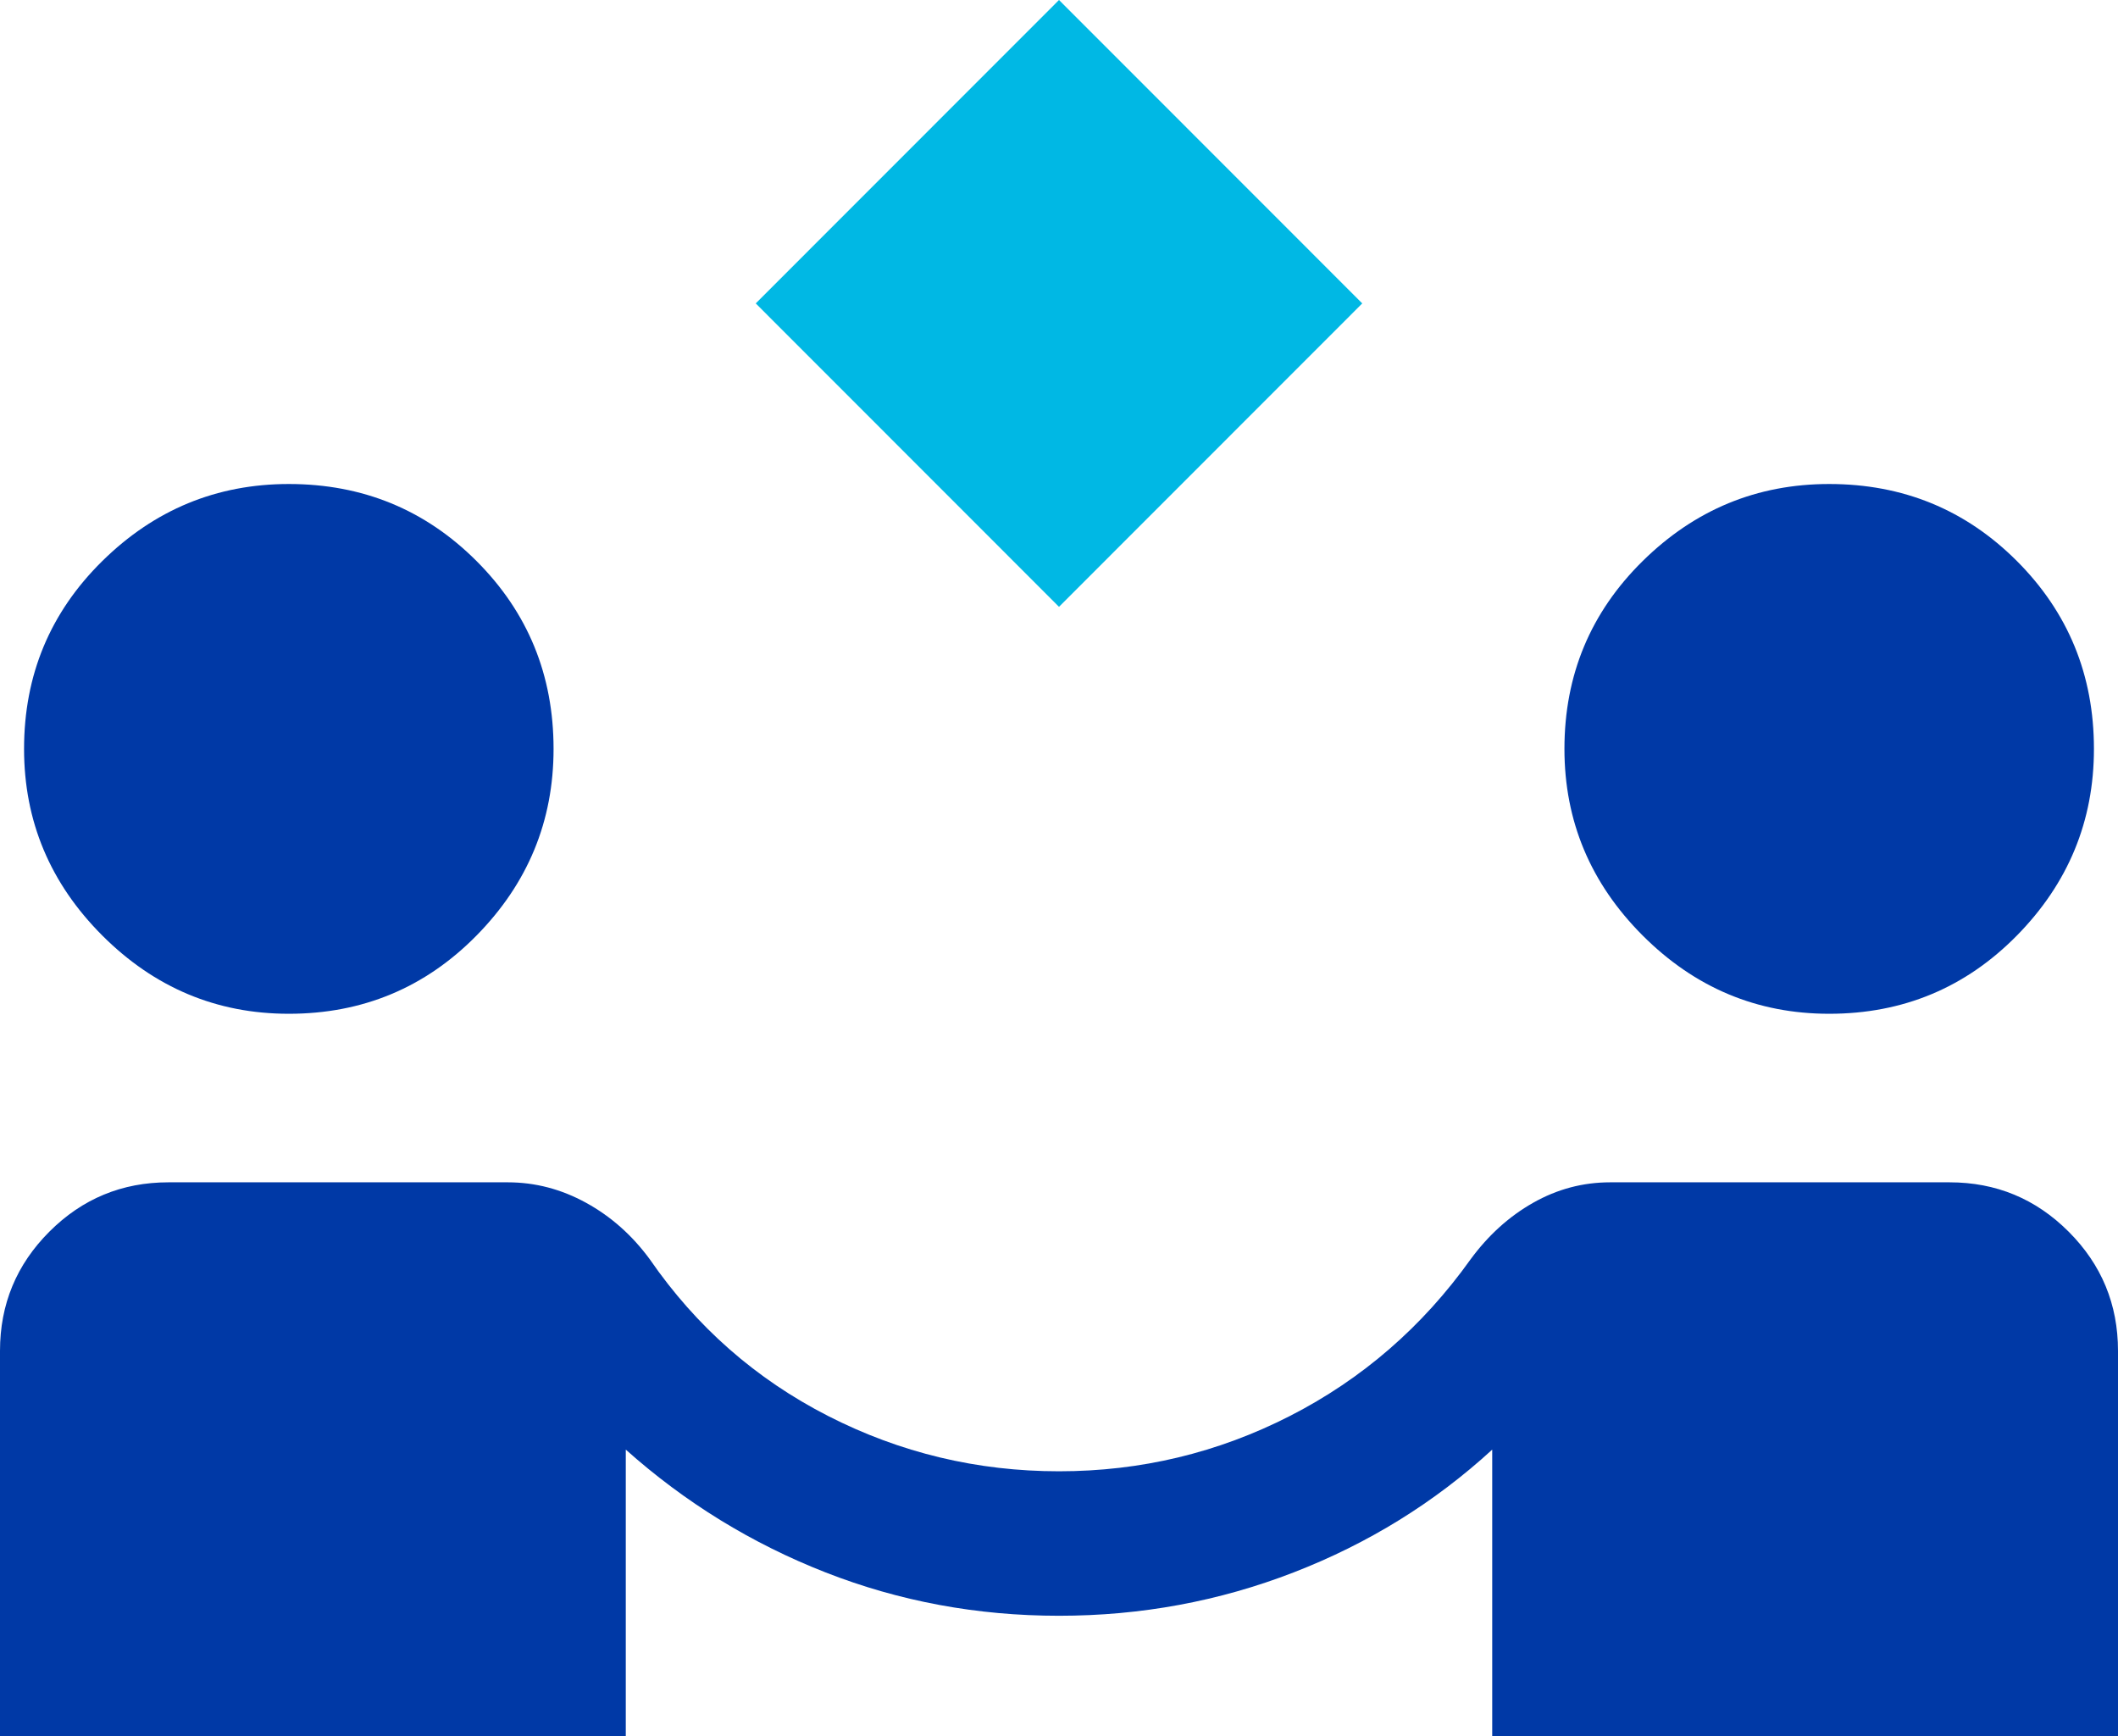
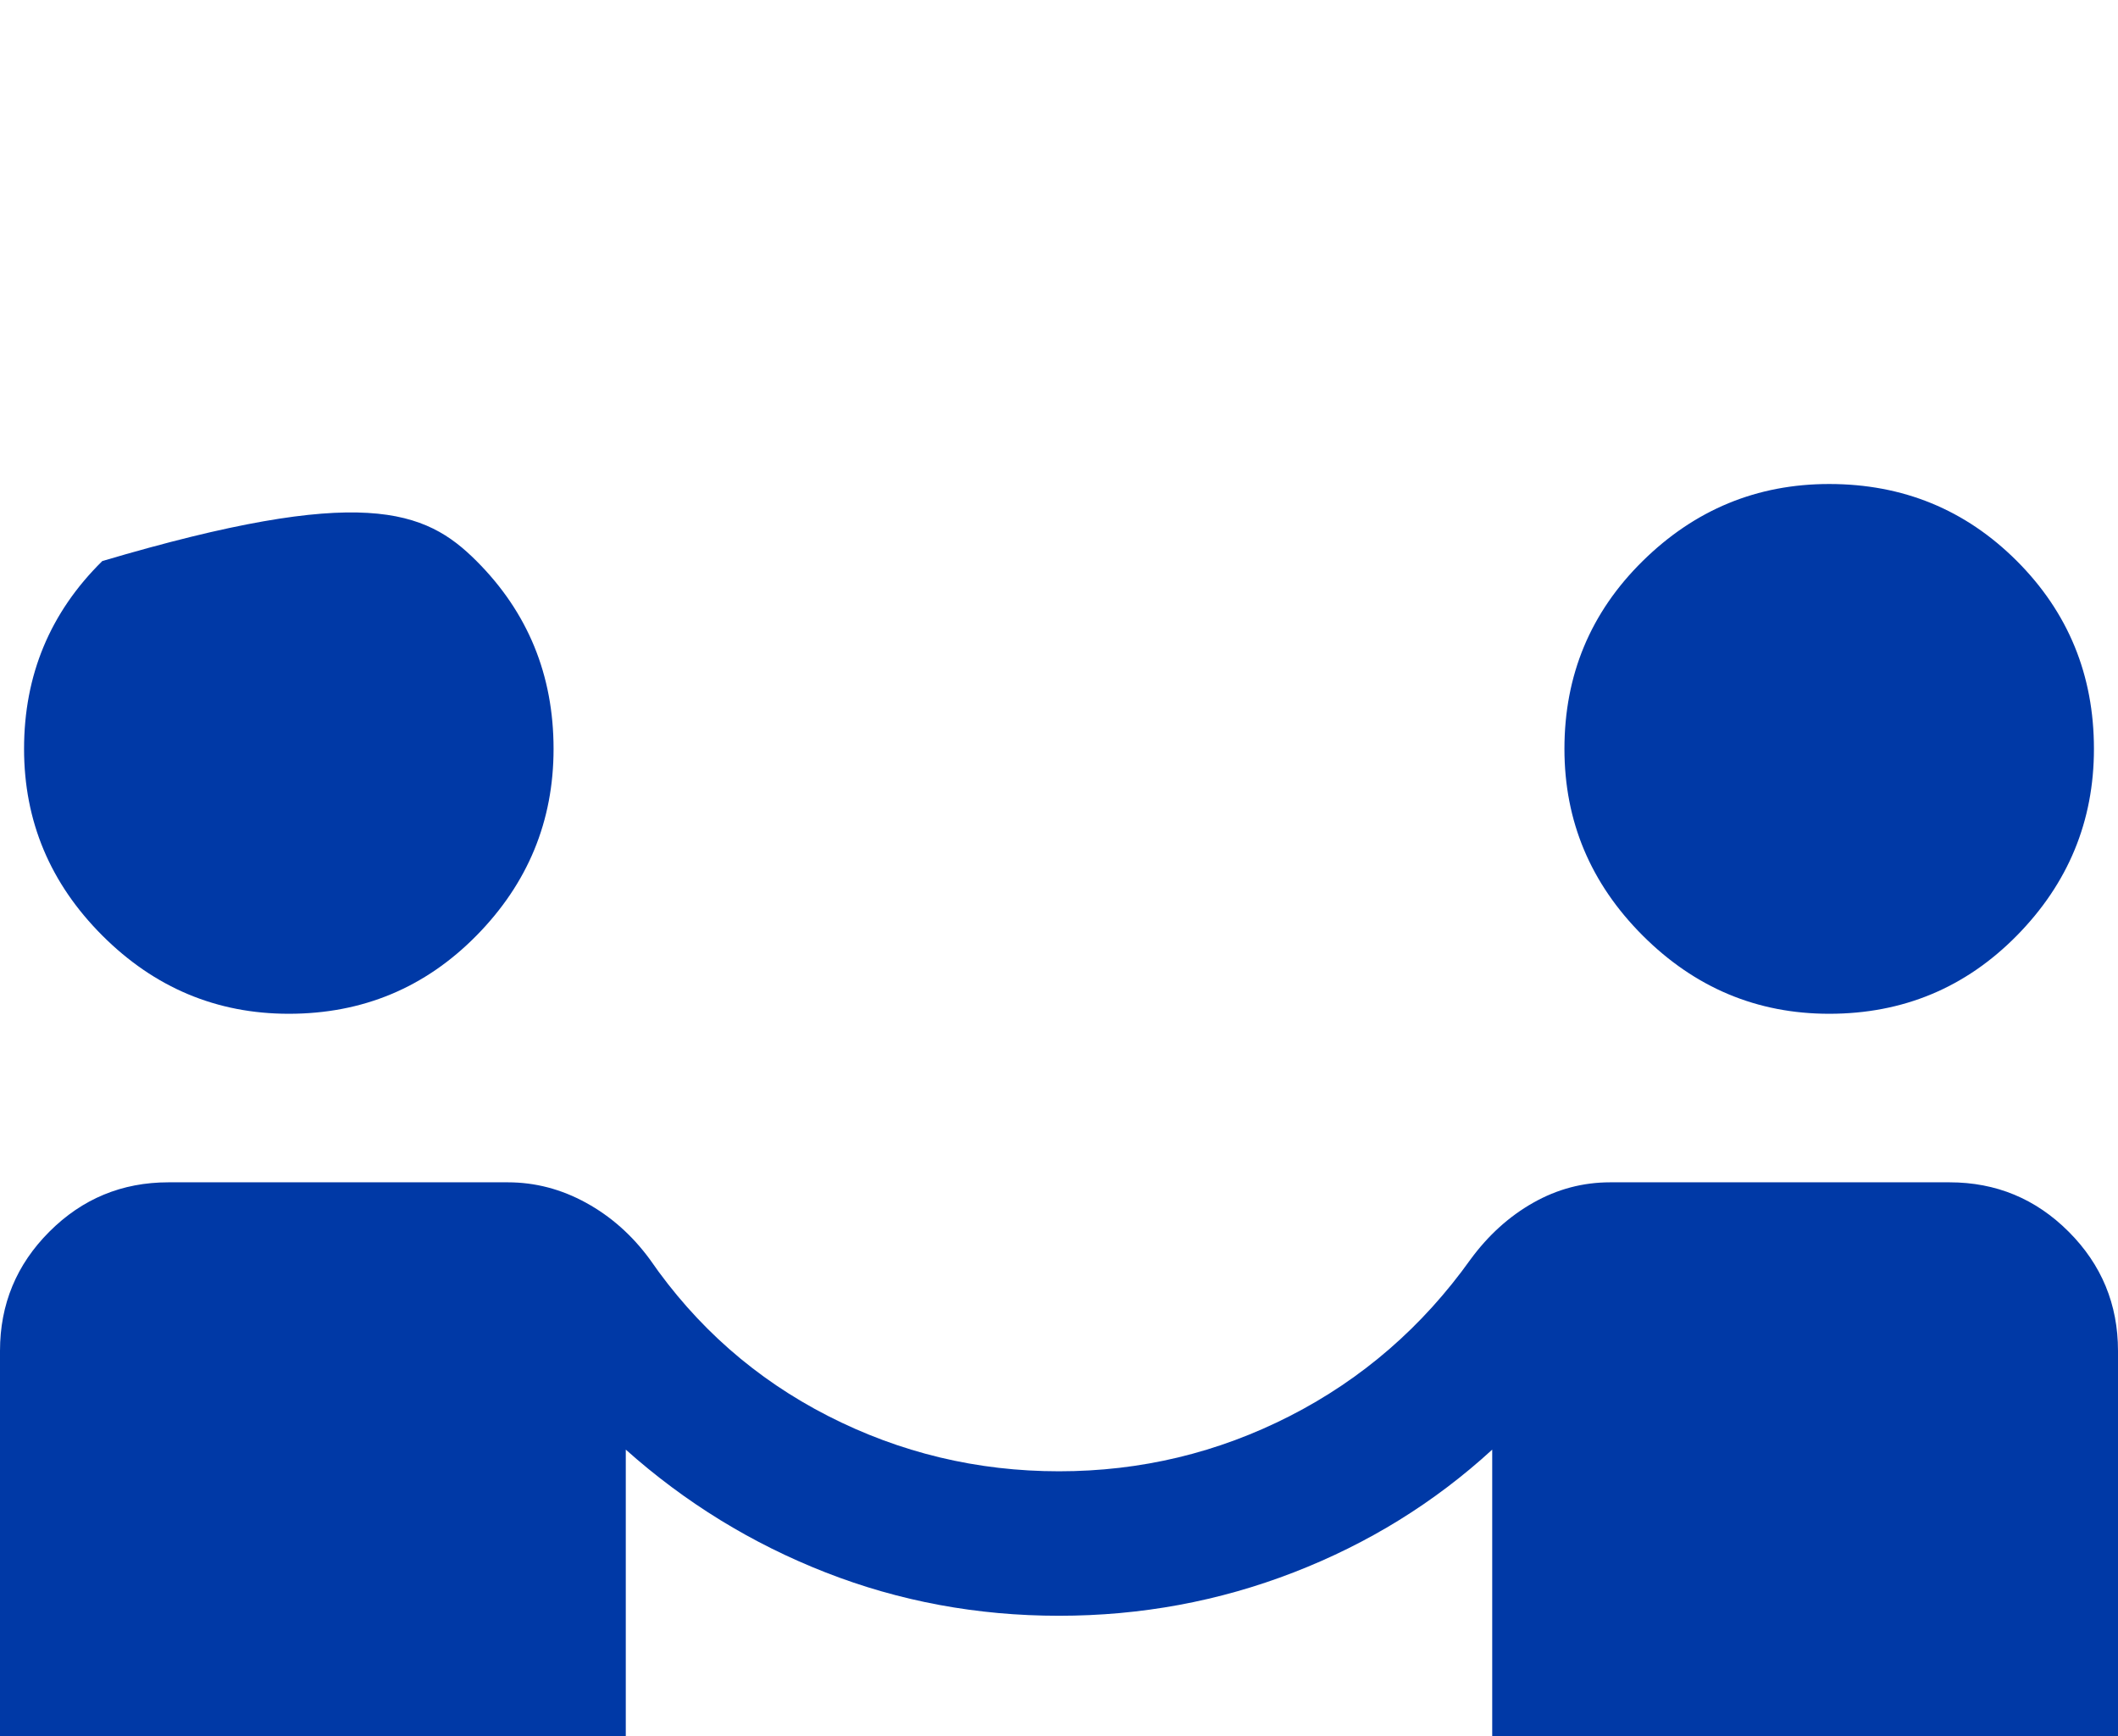
<svg xmlns="http://www.w3.org/2000/svg" width="61px" height="50px" viewBox="0 0 61 50" version="1.1">
  <title>C3156D14-6326-4633-995F-4B751593EEC6</title>
  <g id="About-Us" stroke="none" stroke-width="1" fill="none" fill-rule="evenodd">
    <g id="About-Us-/-1440" transform="translate(-565, -1859)" fill-rule="nonzero">
      <g id="all-benefits" transform="translate(182, 1489)">
        <g id="Group" transform="translate(375, 370)">
          <g id="partner_exchange_FILL0_wght400_GRAD0_opsz48" transform="translate(8, 0)">
-             <path d="M0,50 L0,38.904 C0,37.564 0.474,36.419 1.421,35.472 C2.368,34.524 3.512,34.05 4.852,34.05 L14.626,34.05 C15.412,34.05 16.163,34.246 16.879,34.639 C17.595,35.032 18.208,35.576 18.716,36.269 C20.056,38.211 21.766,39.713 23.845,40.777 C25.925,41.84 28.143,42.372 30.5,42.372 C32.857,42.372 35.075,41.84 37.155,40.777 C39.234,39.713 40.967,38.211 42.353,36.269 C42.862,35.576 43.462,35.032 44.156,34.639 C44.849,34.246 45.588,34.05 46.374,34.05 L56.148,34.05 C57.488,34.05 58.632,34.524 59.579,35.472 C60.526,36.419 61,37.564 61,38.904 L61,50 L42.977,50 L42.977,41.748 C41.314,43.273 39.407,44.452 37.259,45.284 C35.11,46.117 32.857,46.533 30.5,46.533 C28.143,46.533 25.902,46.117 23.776,45.284 C21.65,44.452 19.733,43.273 18.023,41.748 L18.023,50 L0,50 Z M8.318,29.196 C6.239,29.196 4.448,28.444 2.946,26.942 C1.444,25.439 0.693,23.648 0.693,21.567 C0.693,19.441 1.444,17.638 2.946,16.158 C4.448,14.679 6.239,13.939 8.318,13.939 C10.444,13.939 12.246,14.679 13.725,16.158 C15.204,17.638 15.943,19.441 15.943,21.567 C15.943,23.648 15.204,25.439 13.725,26.942 C12.246,28.444 10.444,29.196 8.318,29.196 Z M52.682,29.196 C50.602,29.196 48.812,28.444 47.31,26.942 C45.808,25.439 45.057,23.648 45.057,21.567 C45.057,19.441 45.808,17.638 47.31,16.158 C48.812,14.679 50.602,13.939 52.682,13.939 C54.808,13.939 56.61,14.679 58.089,16.158 C59.567,17.638 60.307,19.441 60.307,21.567 C60.307,23.648 59.567,25.439 58.089,26.942 C56.61,28.444 54.808,29.196 52.682,29.196 Z" id="Shape" fill="#0039A6" />
-             <polygon id="Path" fill="#00B8E4" points="30.5 17.476 21.766 8.738 30.5 0 39.234 8.738" />
+             <path d="M0,50 L0,38.904 C0,37.564 0.474,36.419 1.421,35.472 C2.368,34.524 3.512,34.05 4.852,34.05 L14.626,34.05 C15.412,34.05 16.163,34.246 16.879,34.639 C17.595,35.032 18.208,35.576 18.716,36.269 C20.056,38.211 21.766,39.713 23.845,40.777 C25.925,41.84 28.143,42.372 30.5,42.372 C32.857,42.372 35.075,41.84 37.155,40.777 C39.234,39.713 40.967,38.211 42.353,36.269 C42.862,35.576 43.462,35.032 44.156,34.639 C44.849,34.246 45.588,34.05 46.374,34.05 L56.148,34.05 C57.488,34.05 58.632,34.524 59.579,35.472 C60.526,36.419 61,37.564 61,38.904 L61,50 L42.977,50 L42.977,41.748 C41.314,43.273 39.407,44.452 37.259,45.284 C35.11,46.117 32.857,46.533 30.5,46.533 C28.143,46.533 25.902,46.117 23.776,45.284 C21.65,44.452 19.733,43.273 18.023,41.748 L18.023,50 L0,50 Z M8.318,29.196 C6.239,29.196 4.448,28.444 2.946,26.942 C1.444,25.439 0.693,23.648 0.693,21.567 C0.693,19.441 1.444,17.638 2.946,16.158 C10.444,13.939 12.246,14.679 13.725,16.158 C15.204,17.638 15.943,19.441 15.943,21.567 C15.943,23.648 15.204,25.439 13.725,26.942 C12.246,28.444 10.444,29.196 8.318,29.196 Z M52.682,29.196 C50.602,29.196 48.812,28.444 47.31,26.942 C45.808,25.439 45.057,23.648 45.057,21.567 C45.057,19.441 45.808,17.638 47.31,16.158 C48.812,14.679 50.602,13.939 52.682,13.939 C54.808,13.939 56.61,14.679 58.089,16.158 C59.567,17.638 60.307,19.441 60.307,21.567 C60.307,23.648 59.567,25.439 58.089,26.942 C56.61,28.444 54.808,29.196 52.682,29.196 Z" id="Shape" fill="#0039A6" />
          </g>
        </g>
      </g>
    </g>
  </g>
</svg>